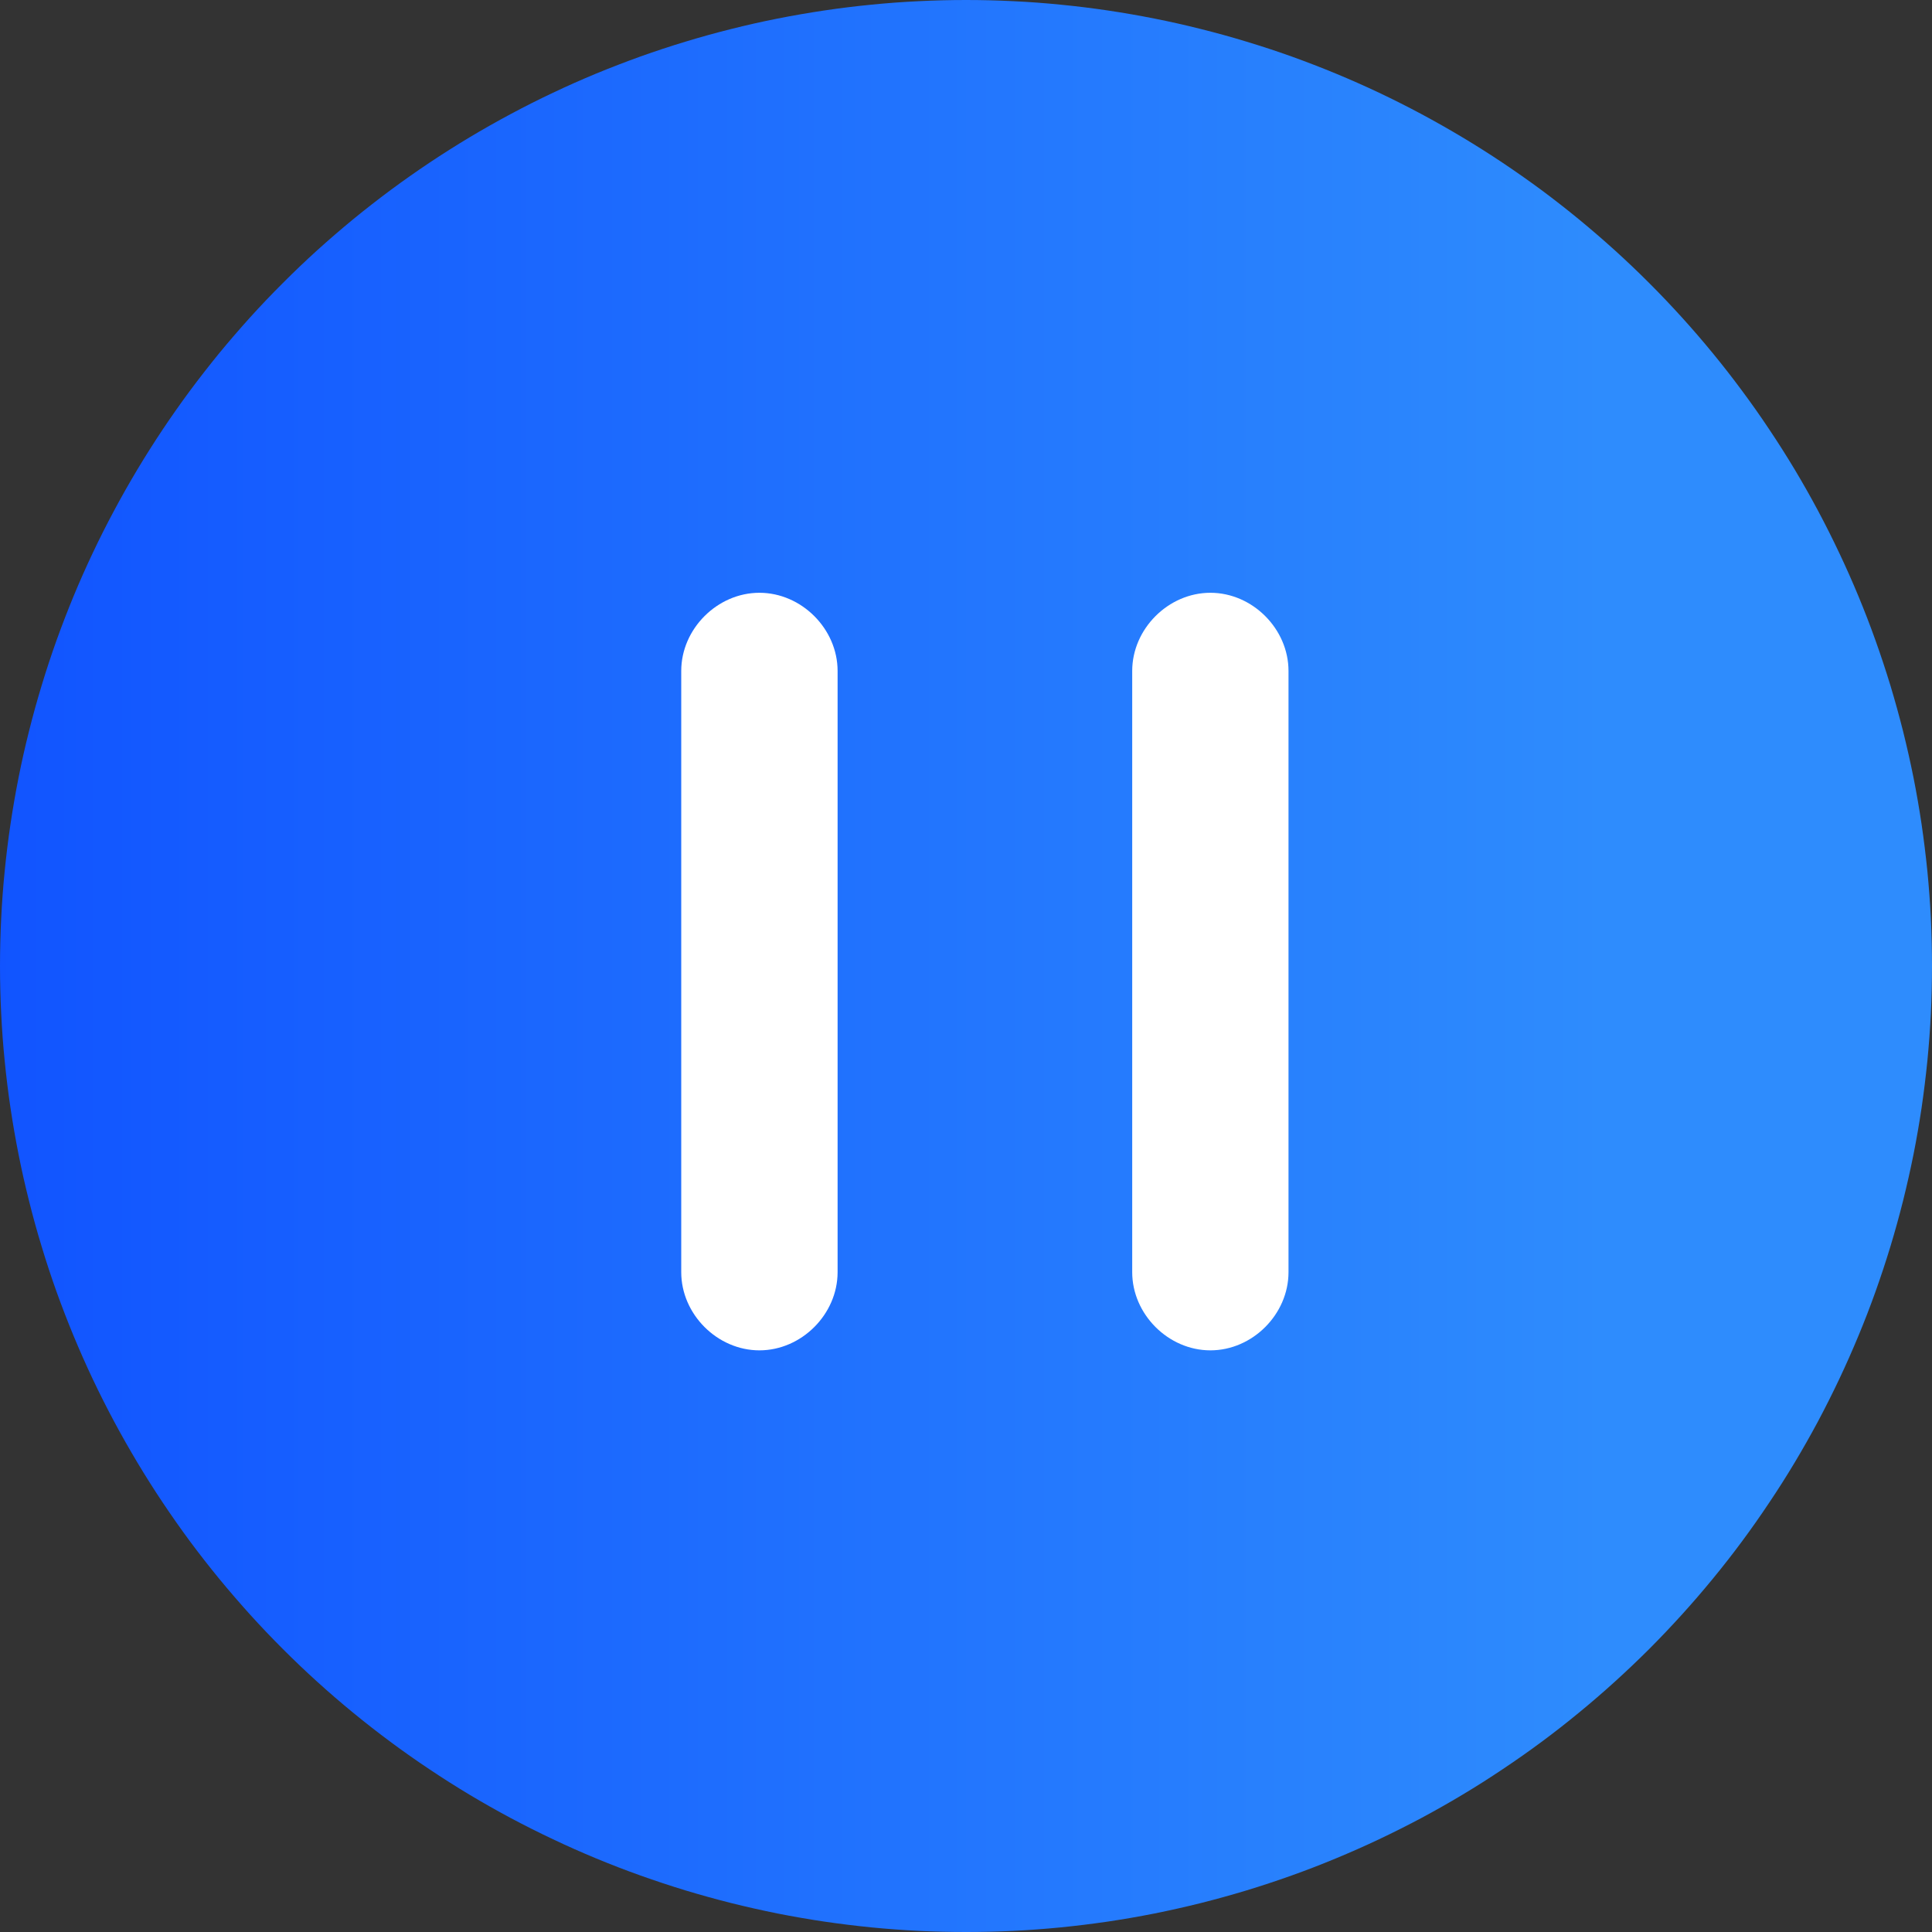
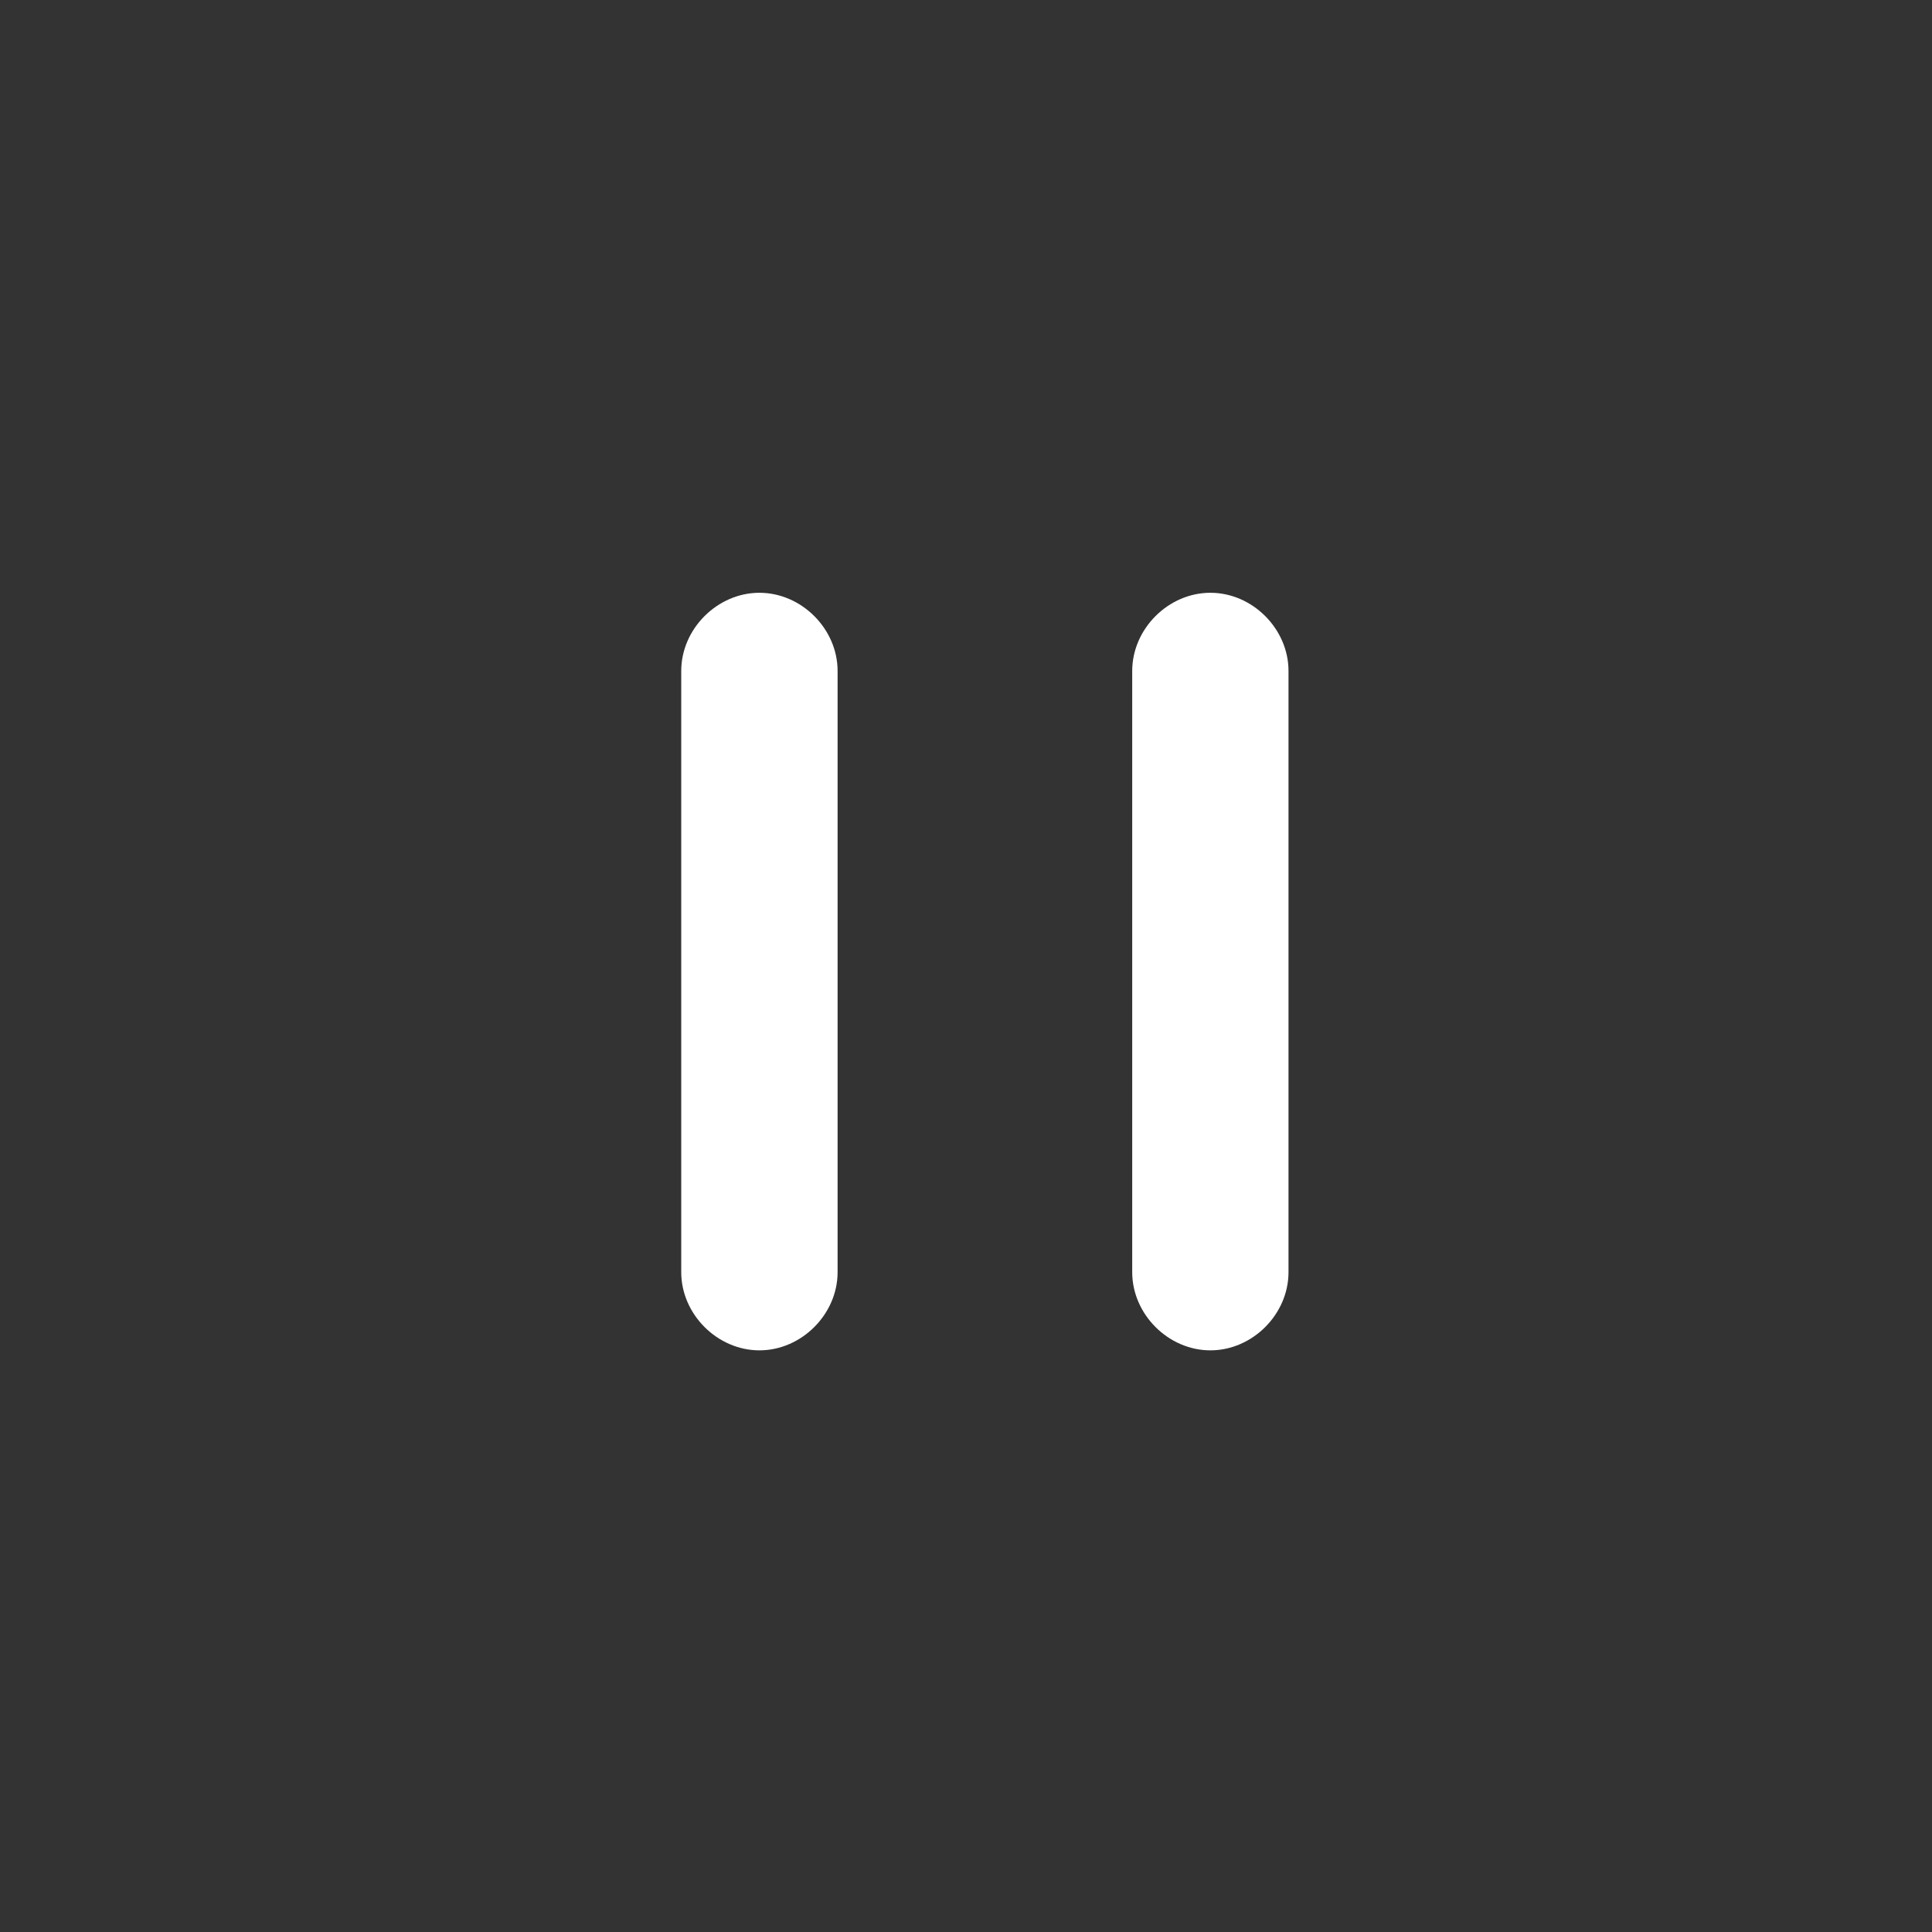
<svg xmlns="http://www.w3.org/2000/svg" fill="none" version="1.1" width="29.333" height="29.334" viewBox="0 0 29.333 29.334">
  <rect x="0" y="0" width="29.333" height="29.334" fill="#333333" stroke="none" />
  <defs>
    <linearGradient x1="1" y1="0.5" x2="0" y2="0.5" id="master_svg0_219_01281">
      <stop offset="17.143%" stop-color="#2E8CFD" stop-opacity="1" />
      <stop offset="100%" stop-color="#1154FF" stop-opacity="1" />
    </linearGradient>
  </defs>
  <g>
    <g>
-       <path d="M14.667,29.333Q15.027,29.333,15.386,29.316Q15.746,29.298,16.104,29.263Q16.463,29.227,16.819,29.175Q17.175,29.122,17.528,29.052Q17.881,28.981,18.23,28.894Q18.58,28.806,18.924,28.702Q19.269,28.597,19.608,28.476Q19.947,28.355,20.279,28.217Q20.612,28.079,20.938,27.925Q21.263,27.771,21.581,27.602Q21.898,27.432,22.207,27.247Q22.516,27.062,22.815,26.861Q23.114,26.662,23.404,26.447Q23.693,26.233,23.971,26.004Q24.249,25.776,24.516,25.534Q24.783,25.292,25.038,25.038Q25.292,24.783,25.534,24.516Q25.776,24.249,26.004,23.971Q26.233,23.693,26.447,23.404Q26.662,23.114,26.861,22.815Q27.062,22.516,27.247,22.207Q27.432,21.898,27.602,21.581Q27.771,21.263,27.925,20.938Q28.079,20.612,28.217,20.279Q28.355,19.947,28.476,19.608Q28.597,19.269,28.702,18.924Q28.806,18.58,28.894,18.23Q28.981,17.881,29.052,17.528Q29.122,17.175,29.175,16.819Q29.227,16.463,29.263,16.104Q29.298,15.746,29.316,15.386Q29.333,15.027,29.333,14.667Q29.333,14.307,29.316,13.947Q29.298,13.587,29.263,13.229Q29.227,12.871,29.175,12.515Q29.122,12.159,29.052,11.805Q28.981,11.452,28.894,11.103Q28.806,10.754,28.702,10.409Q28.597,10.065,28.476,9.726Q28.355,9.387,28.217,9.054Q28.079,8.721,27.925,8.396Q27.771,8.07,27.602,7.753Q27.432,7.435,27.247,7.126Q27.062,6.818,26.861,6.518Q26.662,6.219,26.447,5.93Q26.233,5.641,26.004,5.362Q25.776,5.084,25.534,4.817Q25.292,4.55,25.038,4.296Q24.783,4.041,24.516,3.799Q24.249,3.558,23.971,3.329Q23.693,3.101,23.404,2.886Q23.114,2.672,22.815,2.472Q22.516,2.272,22.207,2.087Q21.898,1.902,21.581,1.732Q21.263,1.562,20.938,1.408Q20.612,1.254,20.279,1.116Q19.947,0.979,19.608,0.857Q19.269,0.736,18.924,0.632Q18.58,0.527,18.23,0.44Q17.881,0.352,17.528,0.282Q17.175,0.212,16.819,0.159Q16.463,0.106,16.104,0.071Q15.746,0.035,15.386,0.018Q15.027,0,14.667,0Q14.307,0,13.947,0.018Q13.587,0.035,13.229,0.071Q12.871,0.106,12.515,0.159Q12.159,0.212,11.805,0.282Q11.452,0.352,11.103,0.44Q10.754,0.527,10.409,0.632Q10.065,0.736,9.726,0.857Q9.387,0.979,9.054,1.116Q8.721,1.254,8.396,1.408Q8.07,1.562,7.753,1.732Q7.435,1.902,7.126,2.087Q6.818,2.272,6.518,2.472Q6.219,2.672,5.93,2.886Q5.641,3.101,5.362,3.329Q5.084,3.558,4.817,3.799Q4.55,4.041,4.296,4.296Q4.041,4.55,3.799,4.817Q3.558,5.084,3.329,5.362Q3.101,5.641,2.886,5.93Q2.672,6.219,2.472,6.518Q2.272,6.818,2.087,7.126Q1.902,7.435,1.732,7.753Q1.562,8.07,1.408,8.396Q1.254,8.721,1.116,9.054Q0.979,9.387,0.857,9.726Q0.736,10.065,0.632,10.409Q0.527,10.754,0.44,11.103Q0.352,11.452,0.282,11.805Q0.212,12.159,0.159,12.515Q0.106,12.871,0.071,13.229Q0.035,13.587,0.018,13.947Q0,14.307,0,14.667Q0,15.027,0.018,15.386Q0.035,15.746,0.071,16.104Q0.106,16.463,0.159,16.819Q0.212,17.175,0.282,17.528Q0.352,17.881,0.44,18.23Q0.527,18.58,0.632,18.924Q0.736,19.269,0.857,19.608Q0.979,19.947,1.116,20.279Q1.254,20.612,1.408,20.938Q1.562,21.263,1.732,21.581Q1.902,21.898,2.087,22.207Q2.272,22.516,2.472,22.815Q2.672,23.114,2.886,23.404Q3.101,23.693,3.329,23.971Q3.558,24.249,3.799,24.516Q4.041,24.783,4.296,25.038Q4.55,25.292,4.817,25.534Q5.084,25.776,5.362,26.004Q5.641,26.233,5.93,26.447Q6.219,26.662,6.518,26.861Q6.818,27.062,7.126,27.247Q7.435,27.432,7.753,27.602Q8.07,27.771,8.396,27.925Q8.721,28.079,9.054,28.217Q9.387,28.355,9.726,28.476Q10.065,28.597,10.409,28.702Q10.754,28.806,11.103,28.894Q11.452,28.981,11.805,29.052Q12.159,29.122,12.515,29.175Q12.871,29.227,13.229,29.263Q13.587,29.298,13.947,29.316Q14.307,29.333,14.667,29.333Z" fill-rule="evenodd" fill="url(#master_svg0_219_01281)" fill-opacity="1" />
-     </g>
+       </g>
    <g>
      <path d="M11.53,9C12.169,9,12.717,9.548,12.717,10.187L12.717,19.315C12.717,19.954,12.169,20.502,11.53,20.502C10.891,20.502,10.343,19.954,10.343,19.315L10.343,10.187C10.343,9.548,10.891,9,11.53,9ZM18.377,9C19.016,9,19.563,9.548,19.563,10.187L19.563,19.315C19.563,19.954,19.016,20.502,18.377,20.502C17.738,20.502,17.19,19.954,17.19,19.315L17.19,10.187C17.19,9.548,17.738,9,18.377,9Z" fill="#FFFFFF" fill-opacity="1" />
    </g>
  </g>
</svg>